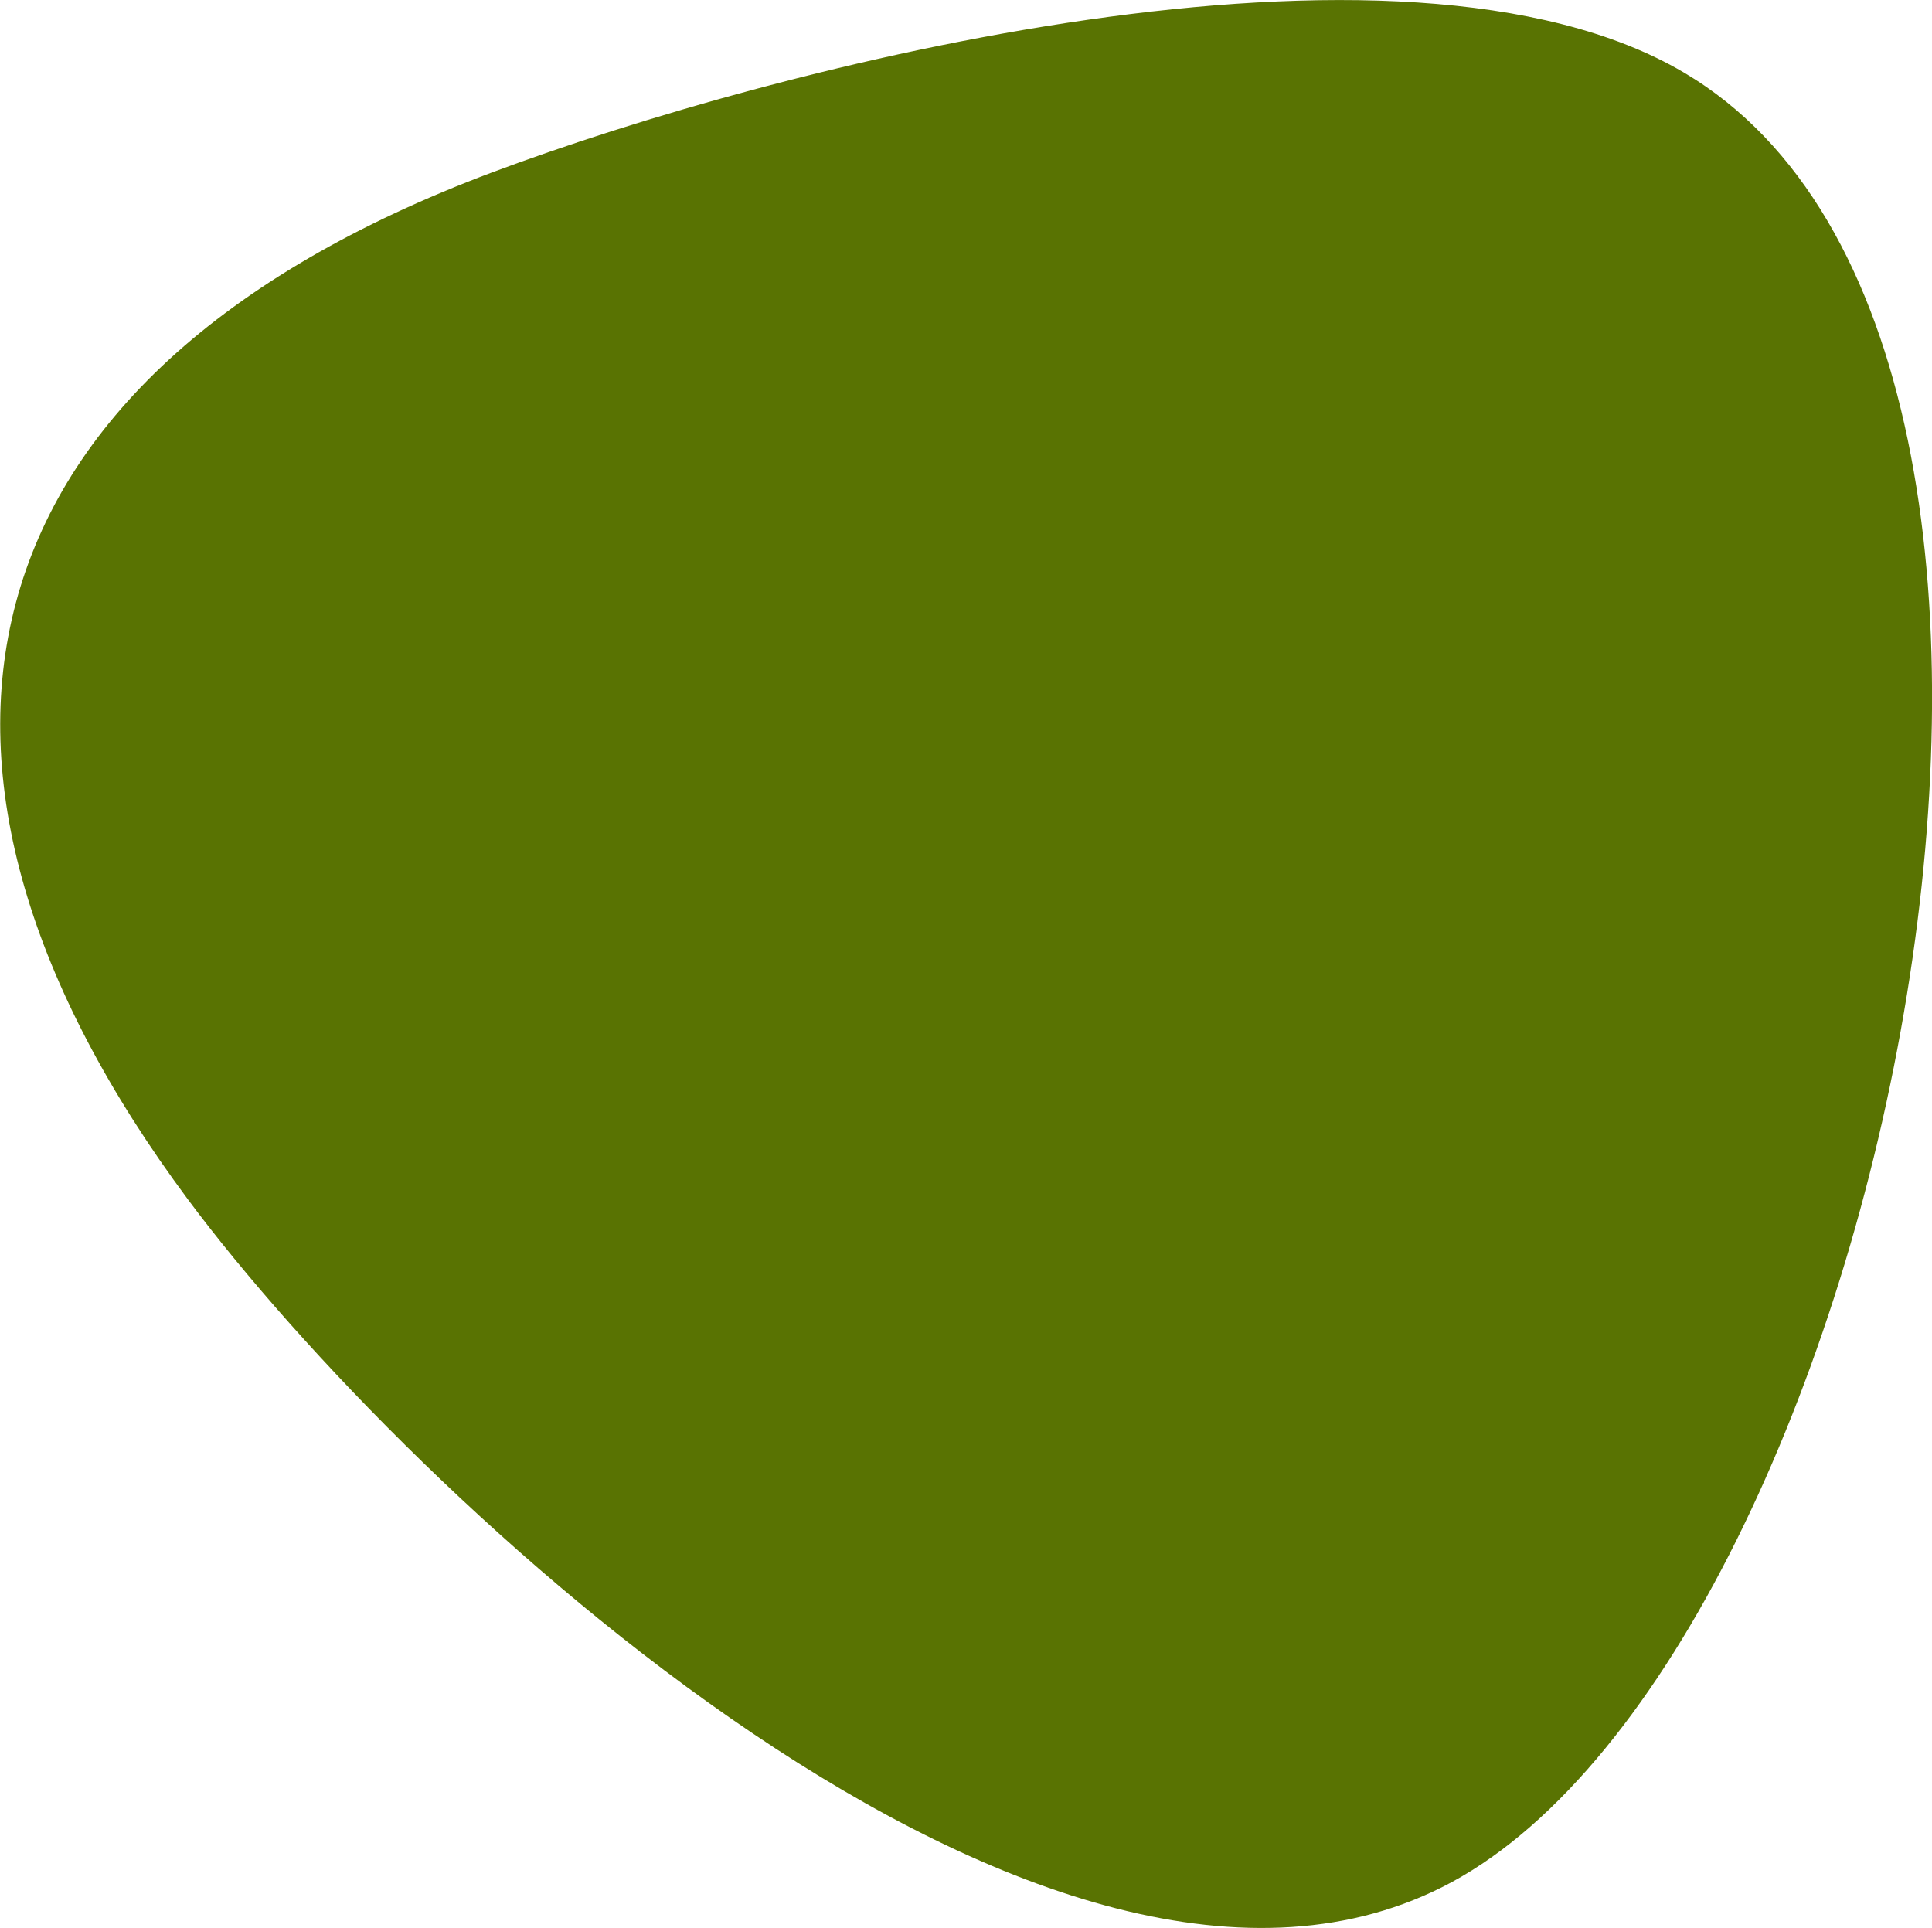
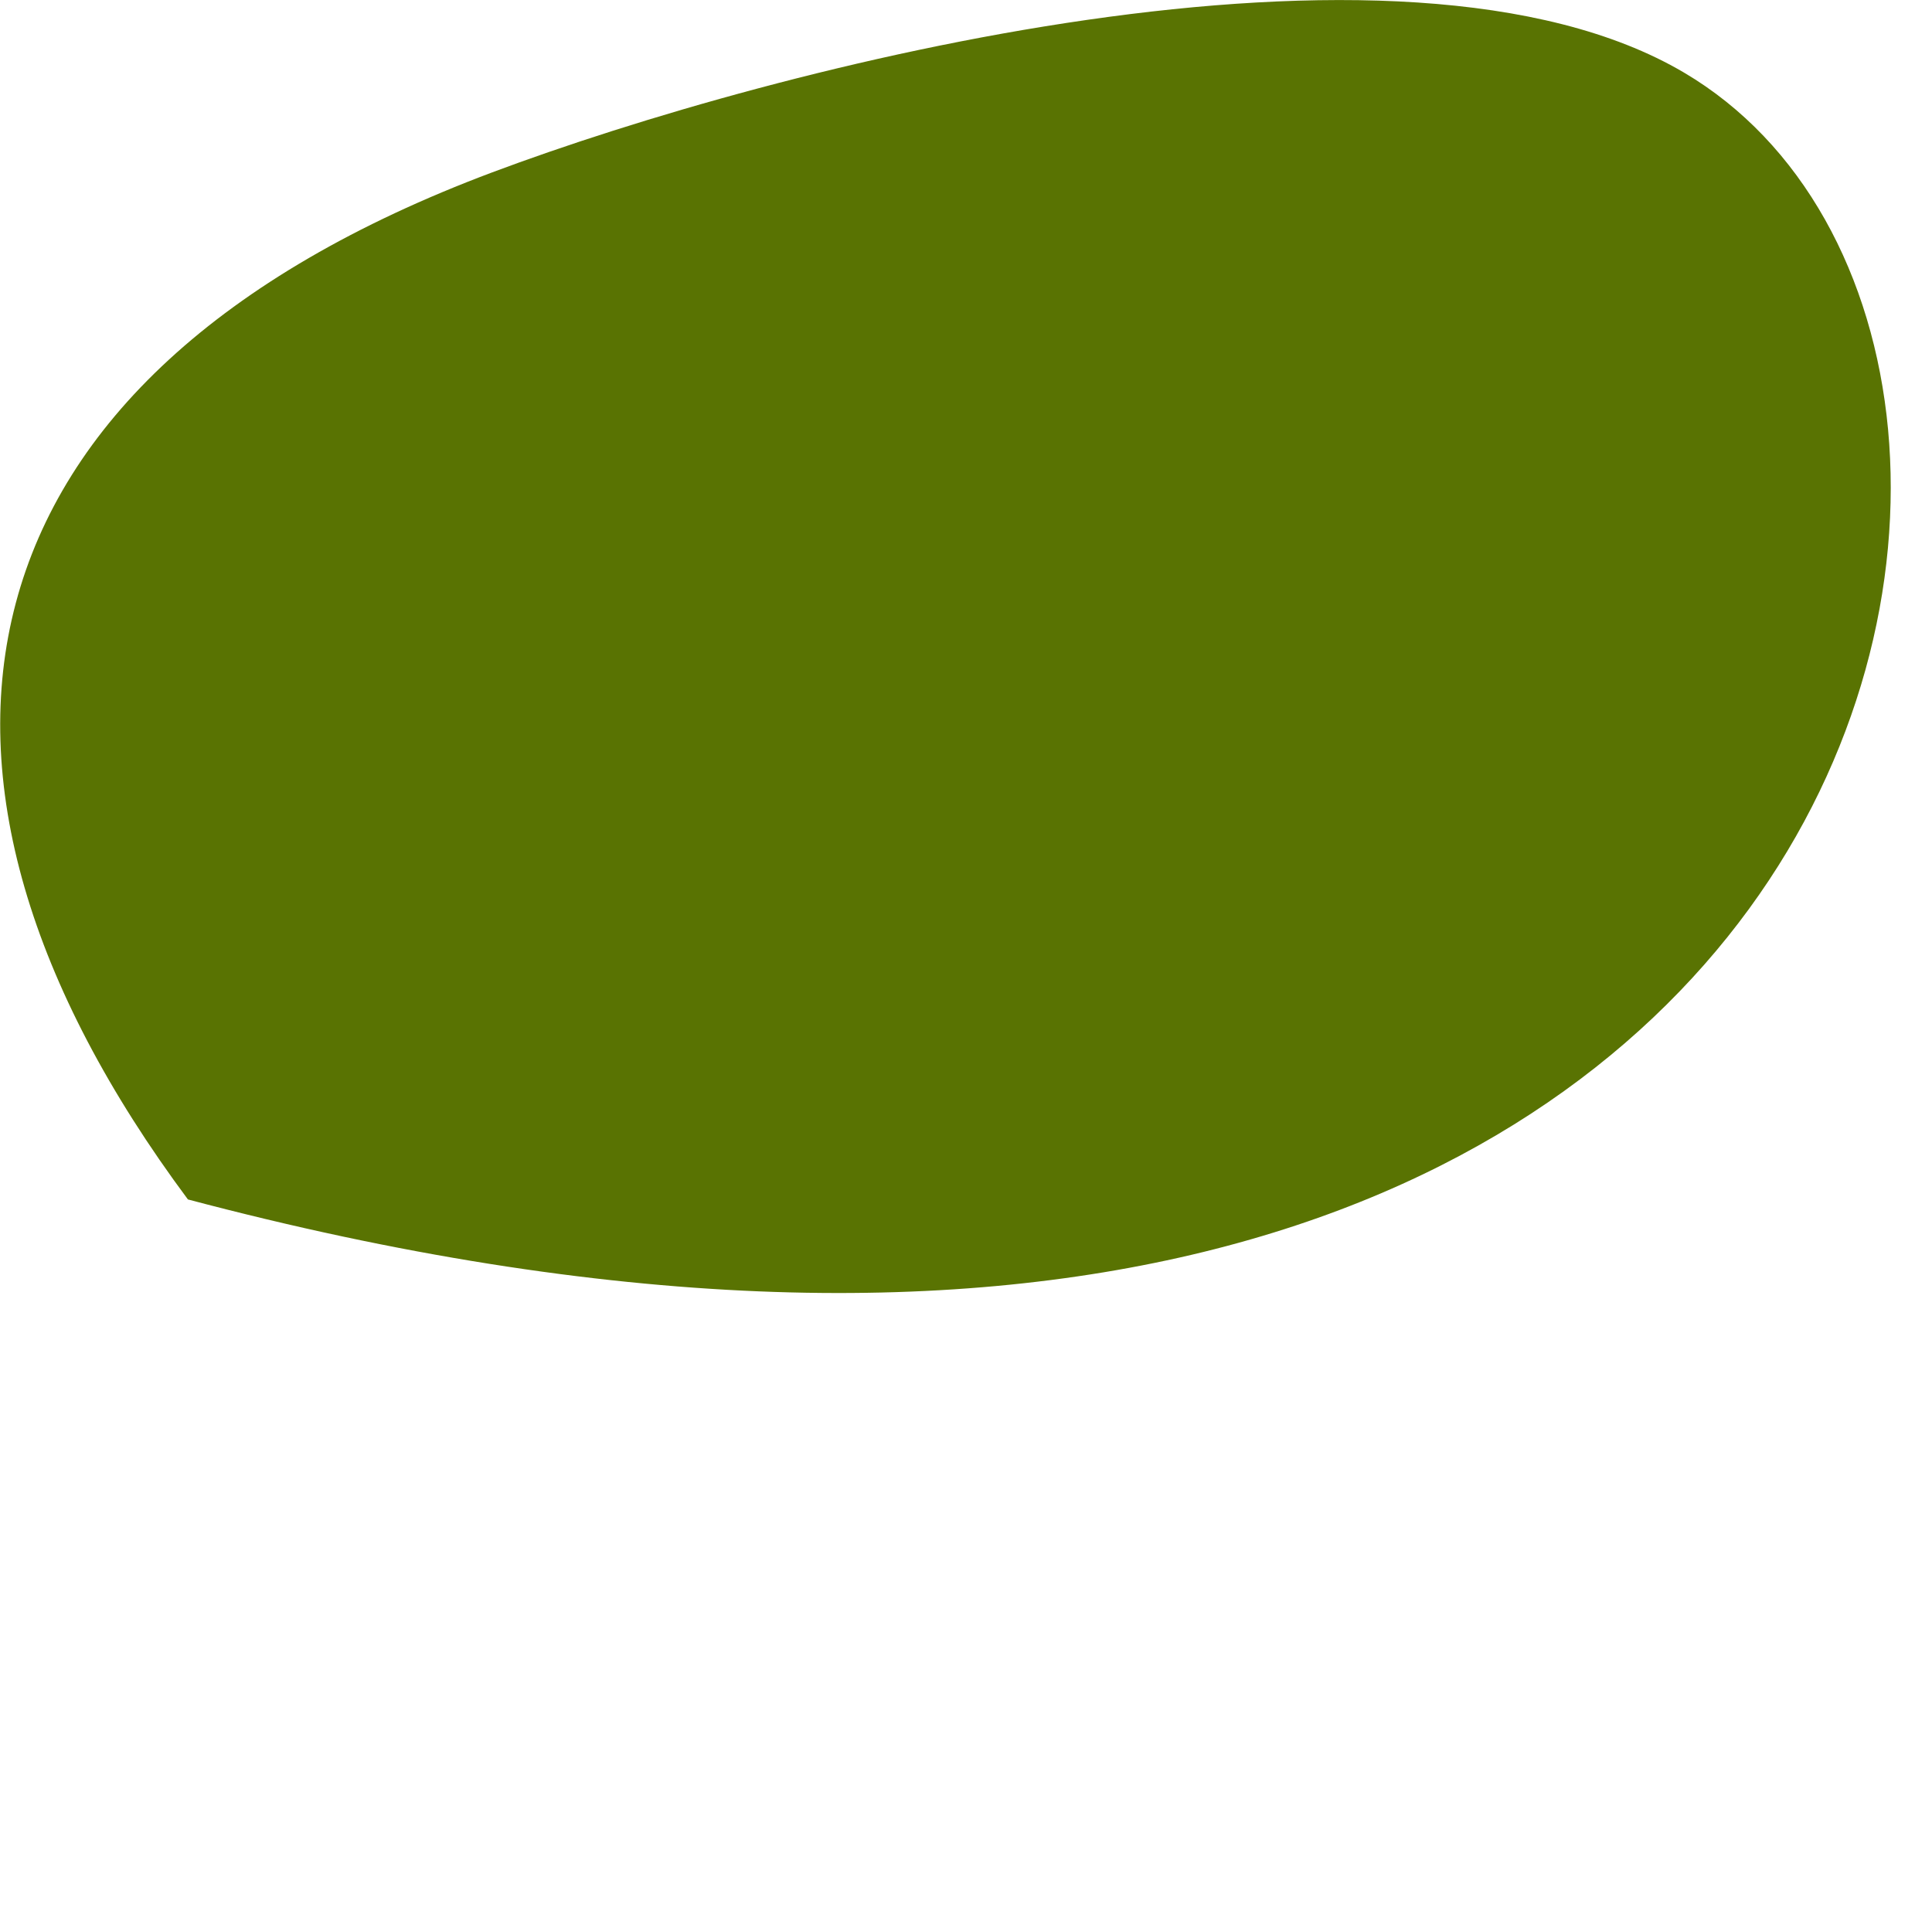
<svg xmlns="http://www.w3.org/2000/svg" viewBox="0 0 70.32 70.18">
  <defs>
    <style>.cls-1{fill:#597302;}</style>
  </defs>
  <title>Trzalica</title>
  <g id="Layer_2" data-name="Layer 2">
    <g id="Layer_1-2" data-name="Layer 1">
-       <path class="cls-1" d="M61.29,2.64C50.94-3.46,28.22,2.41,17.9,6.28-2,13.75-4.71,28.13,6.84,43.66c8.07,10.84,31.42,32.71,46,24.85C68.55,60,78.5,12.79,61.29,2.64Z" />
+       <path class="cls-1" d="M61.29,2.64C50.94-3.46,28.22,2.41,17.9,6.28-2,13.75-4.71,28.13,6.84,43.66C68.55,60,78.5,12.79,61.29,2.64Z" />
    </g>
  </g>
</svg>